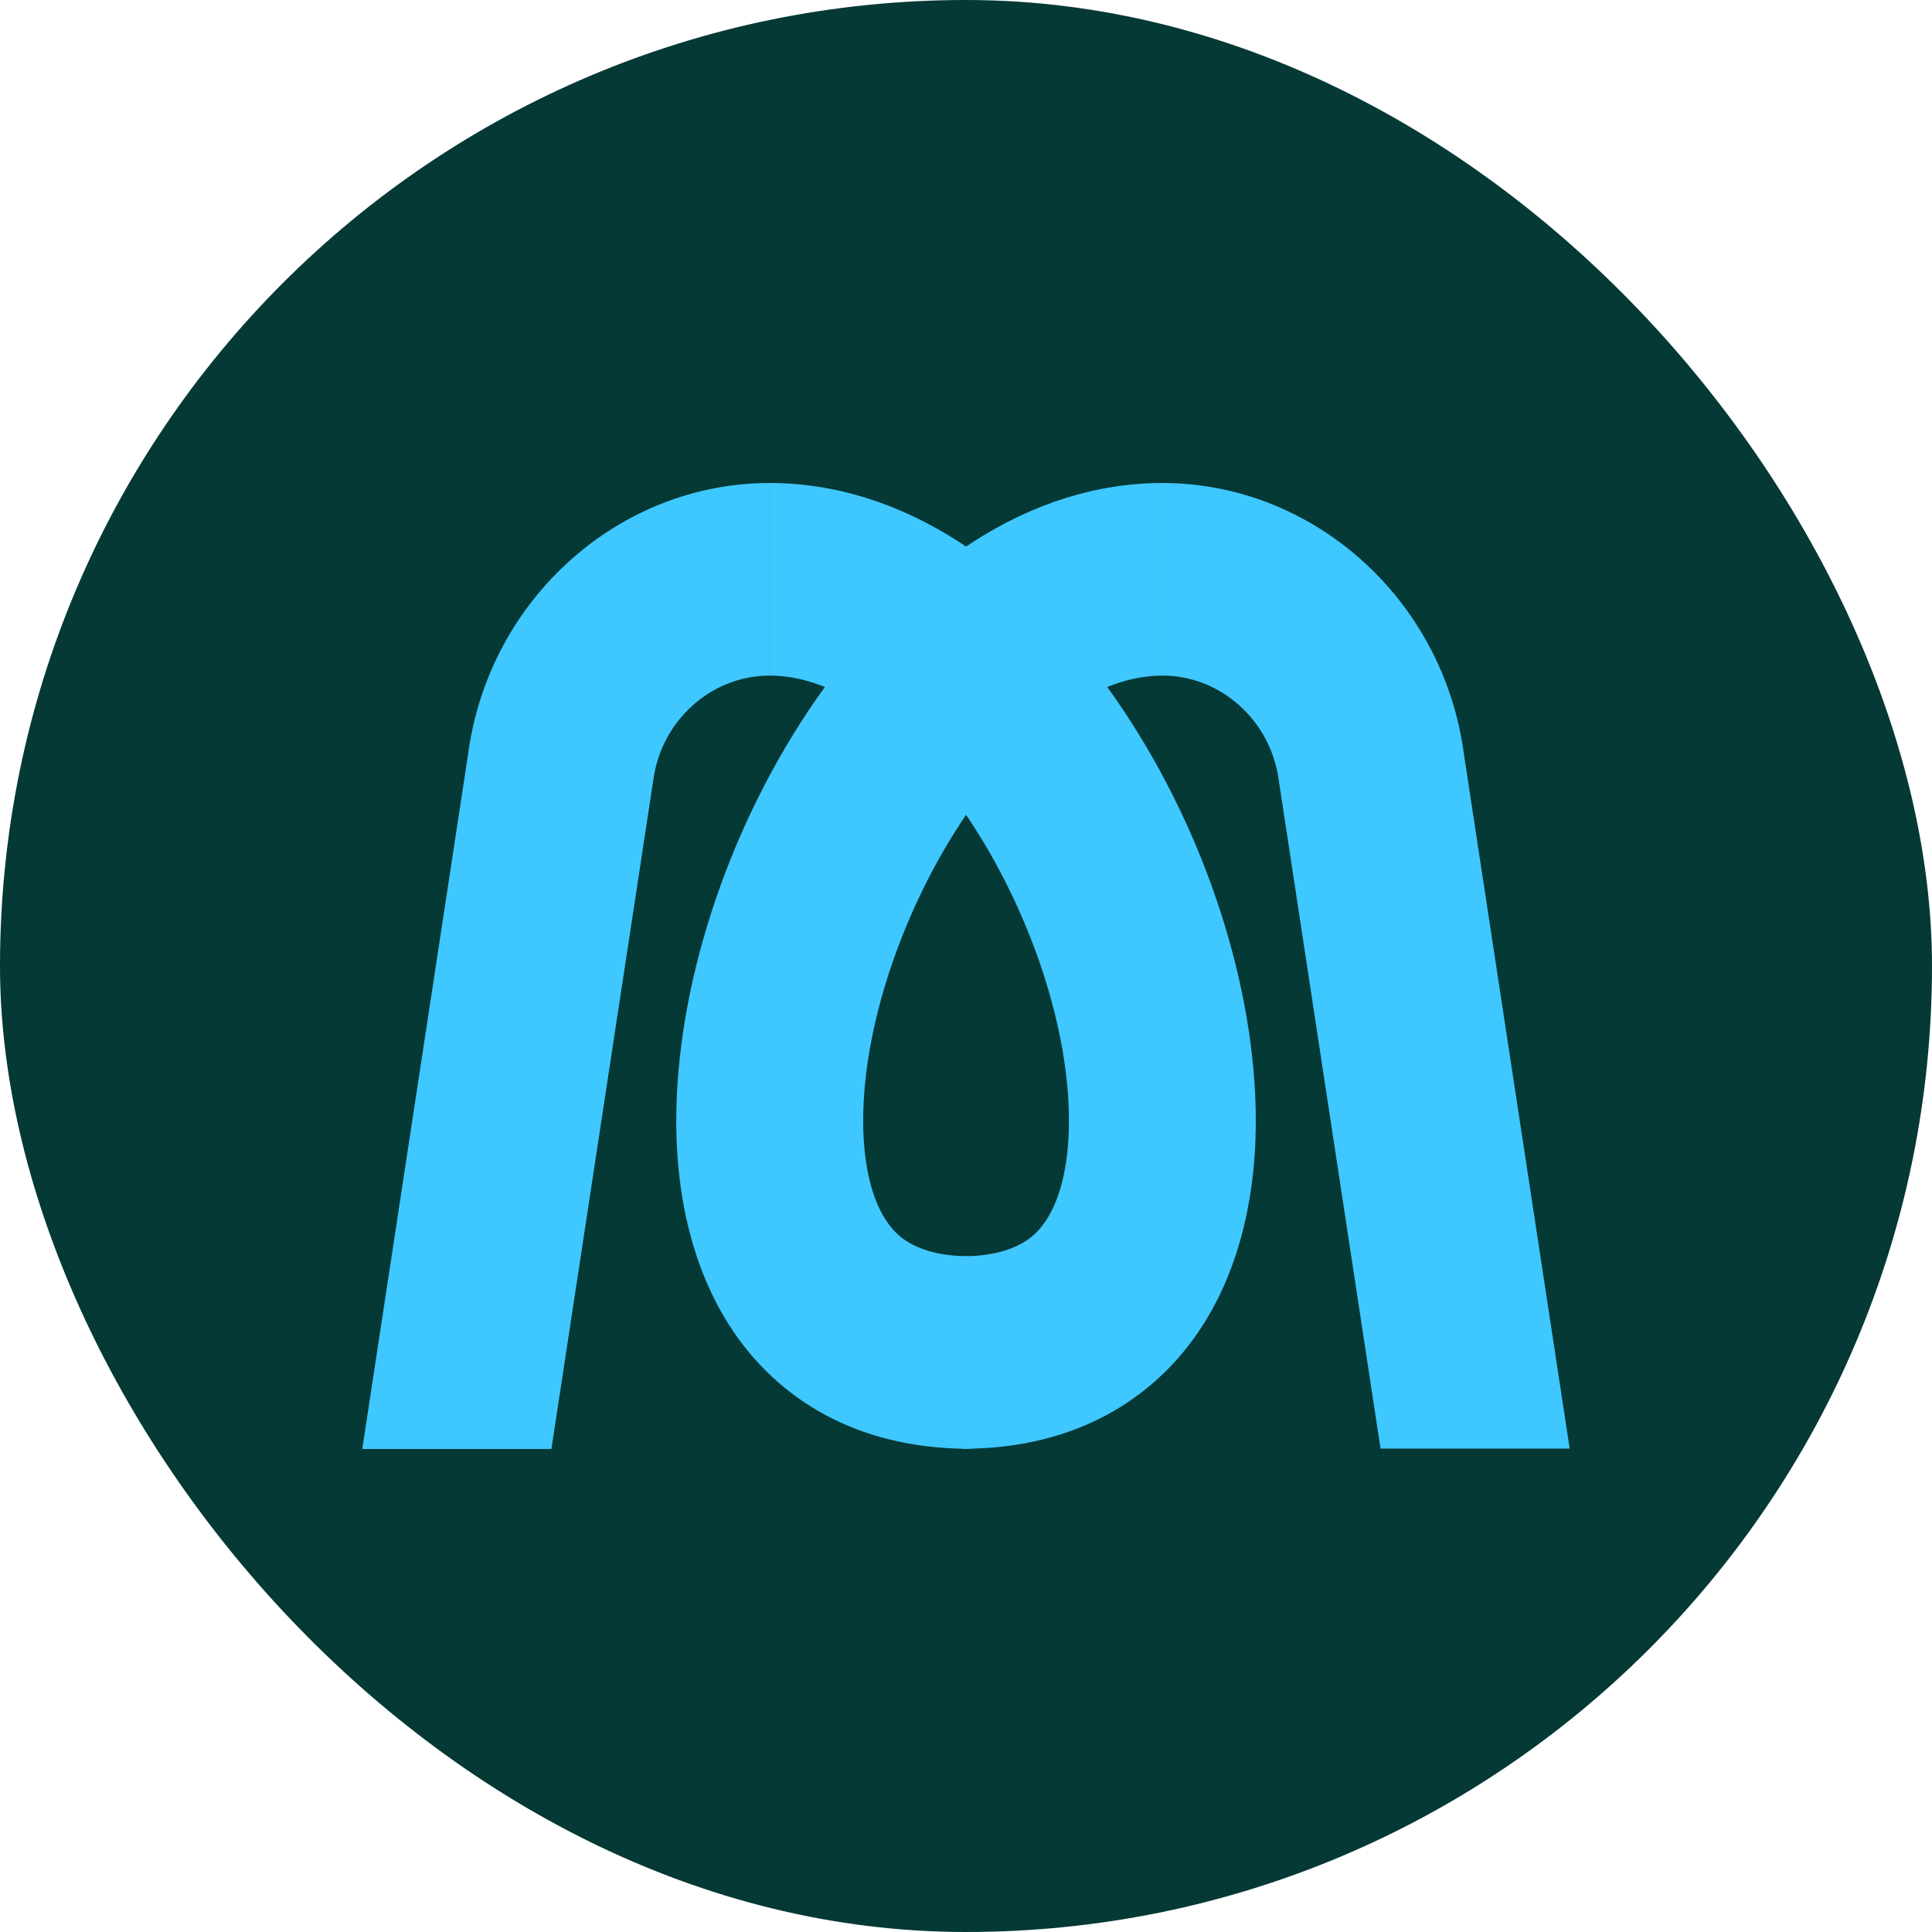
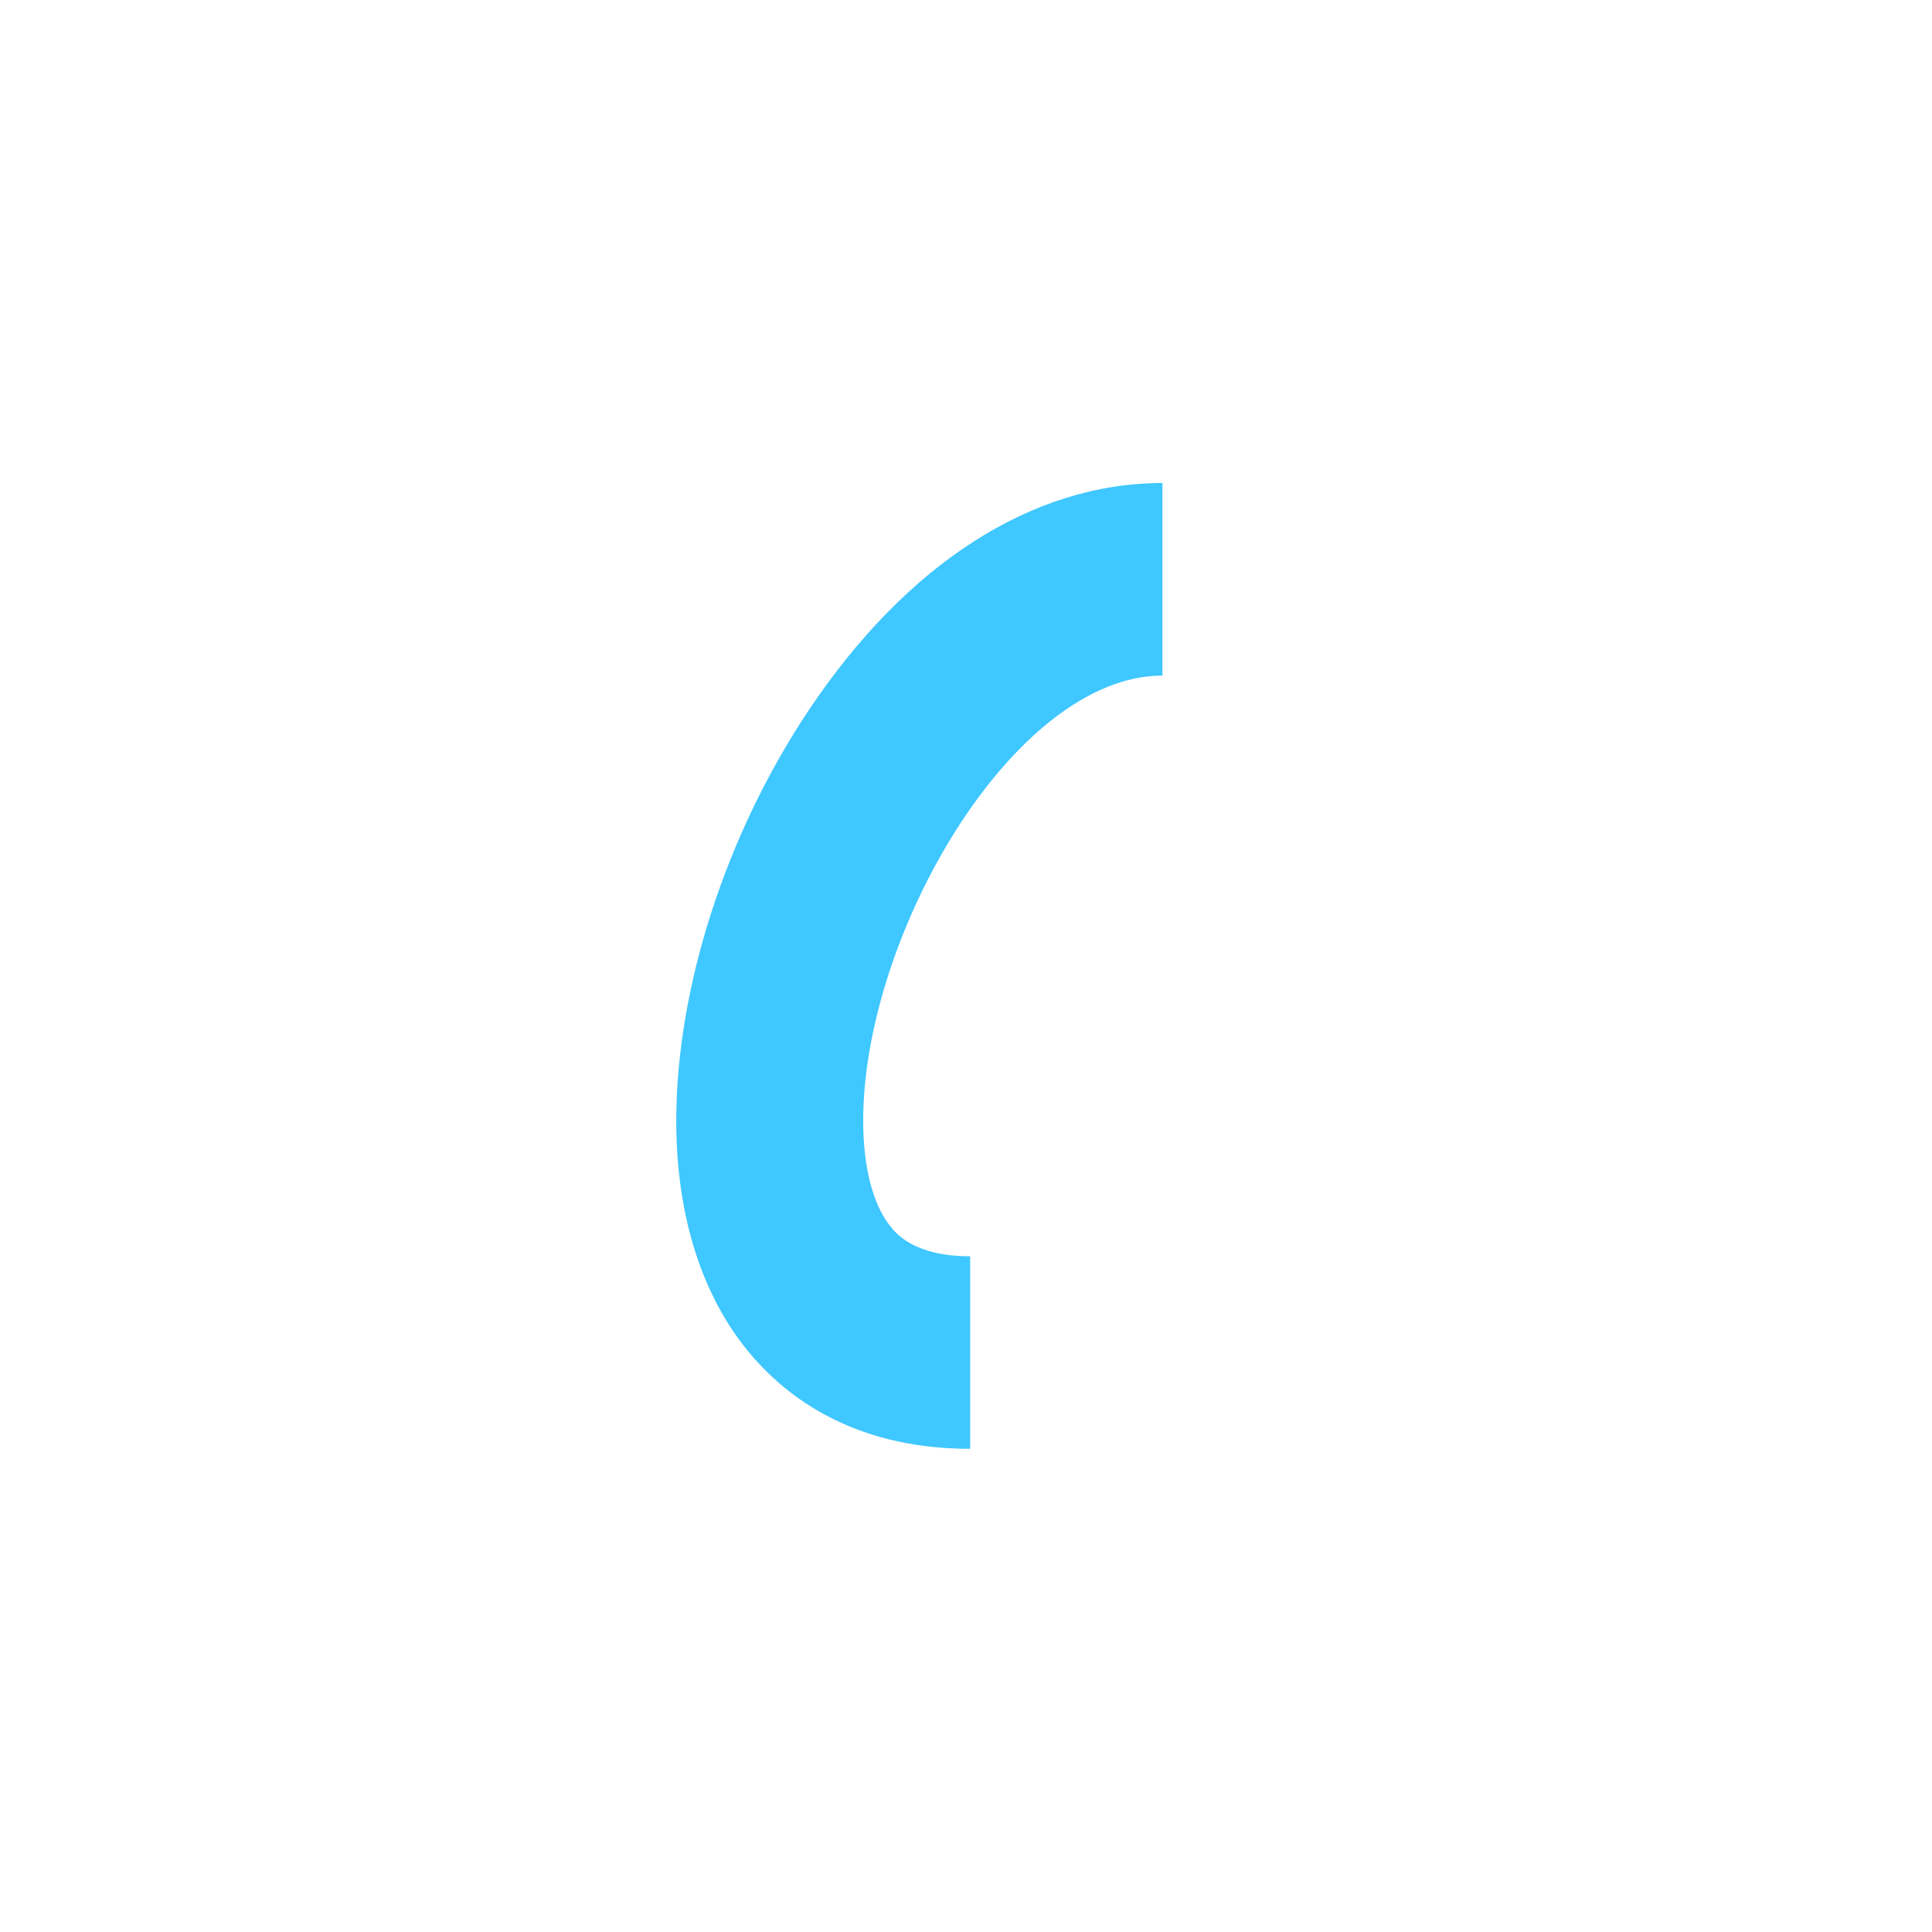
<svg xmlns="http://www.w3.org/2000/svg" width="32" height="32" viewBox="0 0 32 32" fill="none">
-   <rect width="32" height="32" rx="16" fill="#043936" />
  <path d="M16.069 23.997C14.062 23.997 12.92 23.066 12.315 22.286C11.586 21.346 11.201 20.059 11.201 18.566C11.201 16.364 12.021 13.82 13.396 11.762C15.017 9.336 17.098 8 19.254 8V11.19C16.795 11.19 14.297 15.48 14.297 18.565C14.297 19.317 14.452 19.932 14.734 20.295C14.832 20.422 15.131 20.808 16.069 20.808V23.997Z" fill="#3FC7FF" />
-   <path d="M15.933 23.997V20.808C16.871 20.808 17.17 20.422 17.268 20.295C17.55 19.932 17.705 19.317 17.705 18.565C17.705 15.481 15.207 11.19 12.748 11.19V8C14.905 8 16.985 9.336 18.605 11.761C19.98 13.819 20.8 16.363 20.8 18.565C20.8 20.059 20.415 21.345 19.686 22.285C19.081 23.066 17.939 23.997 15.932 23.997L15.933 23.997Z" fill="#3FC7FF" />
-   <path d="M21.18 12.921L22.866 23.993H25.999L24.244 12.469C23.896 9.92 21.752 8 19.252 8V11.19C20.219 11.19 21.047 11.934 21.18 12.921Z" fill="#3FC7FF" />
-   <path d="M7.756 12.47L6 24H9.133L10.816 12.951L10.821 12.921C10.952 11.934 11.781 11.19 12.748 11.19V8C10.249 8 8.106 9.92 7.756 12.47Z" fill="#3FC7FF" />
</svg>